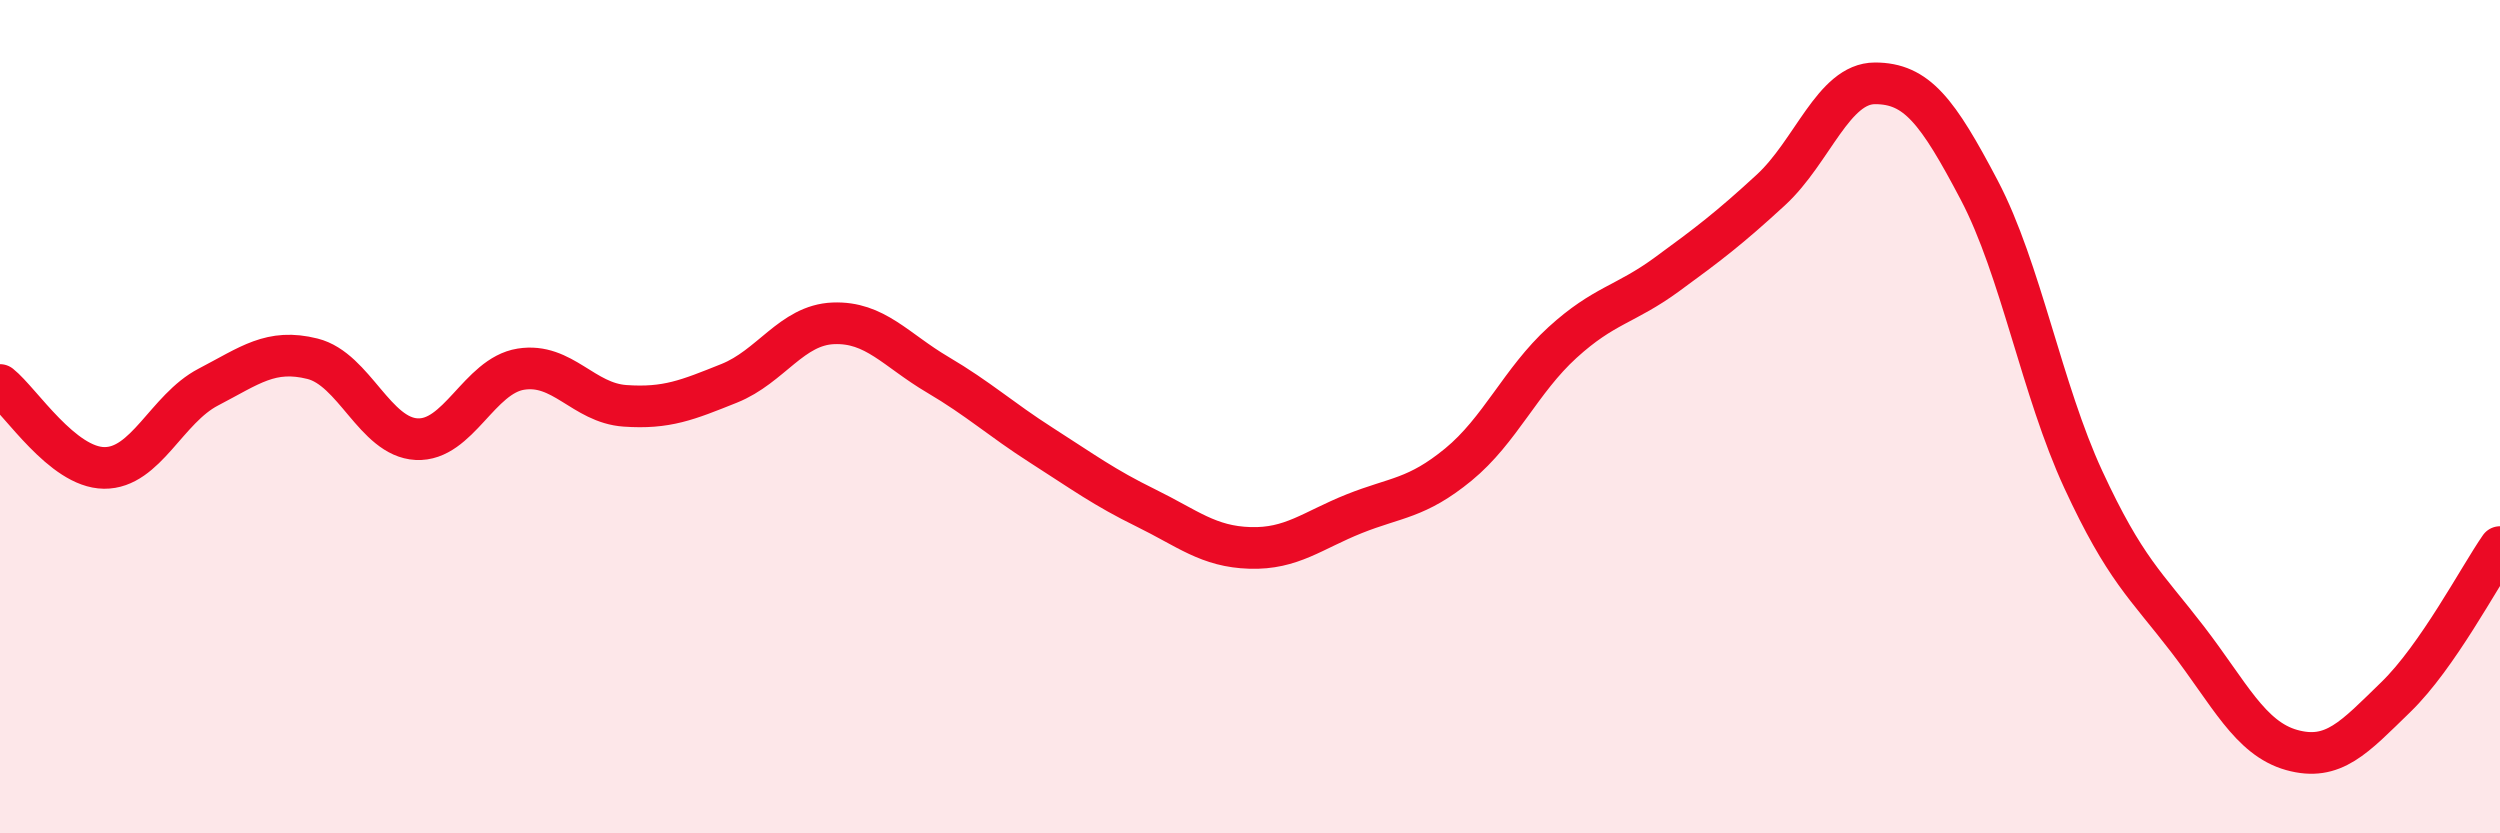
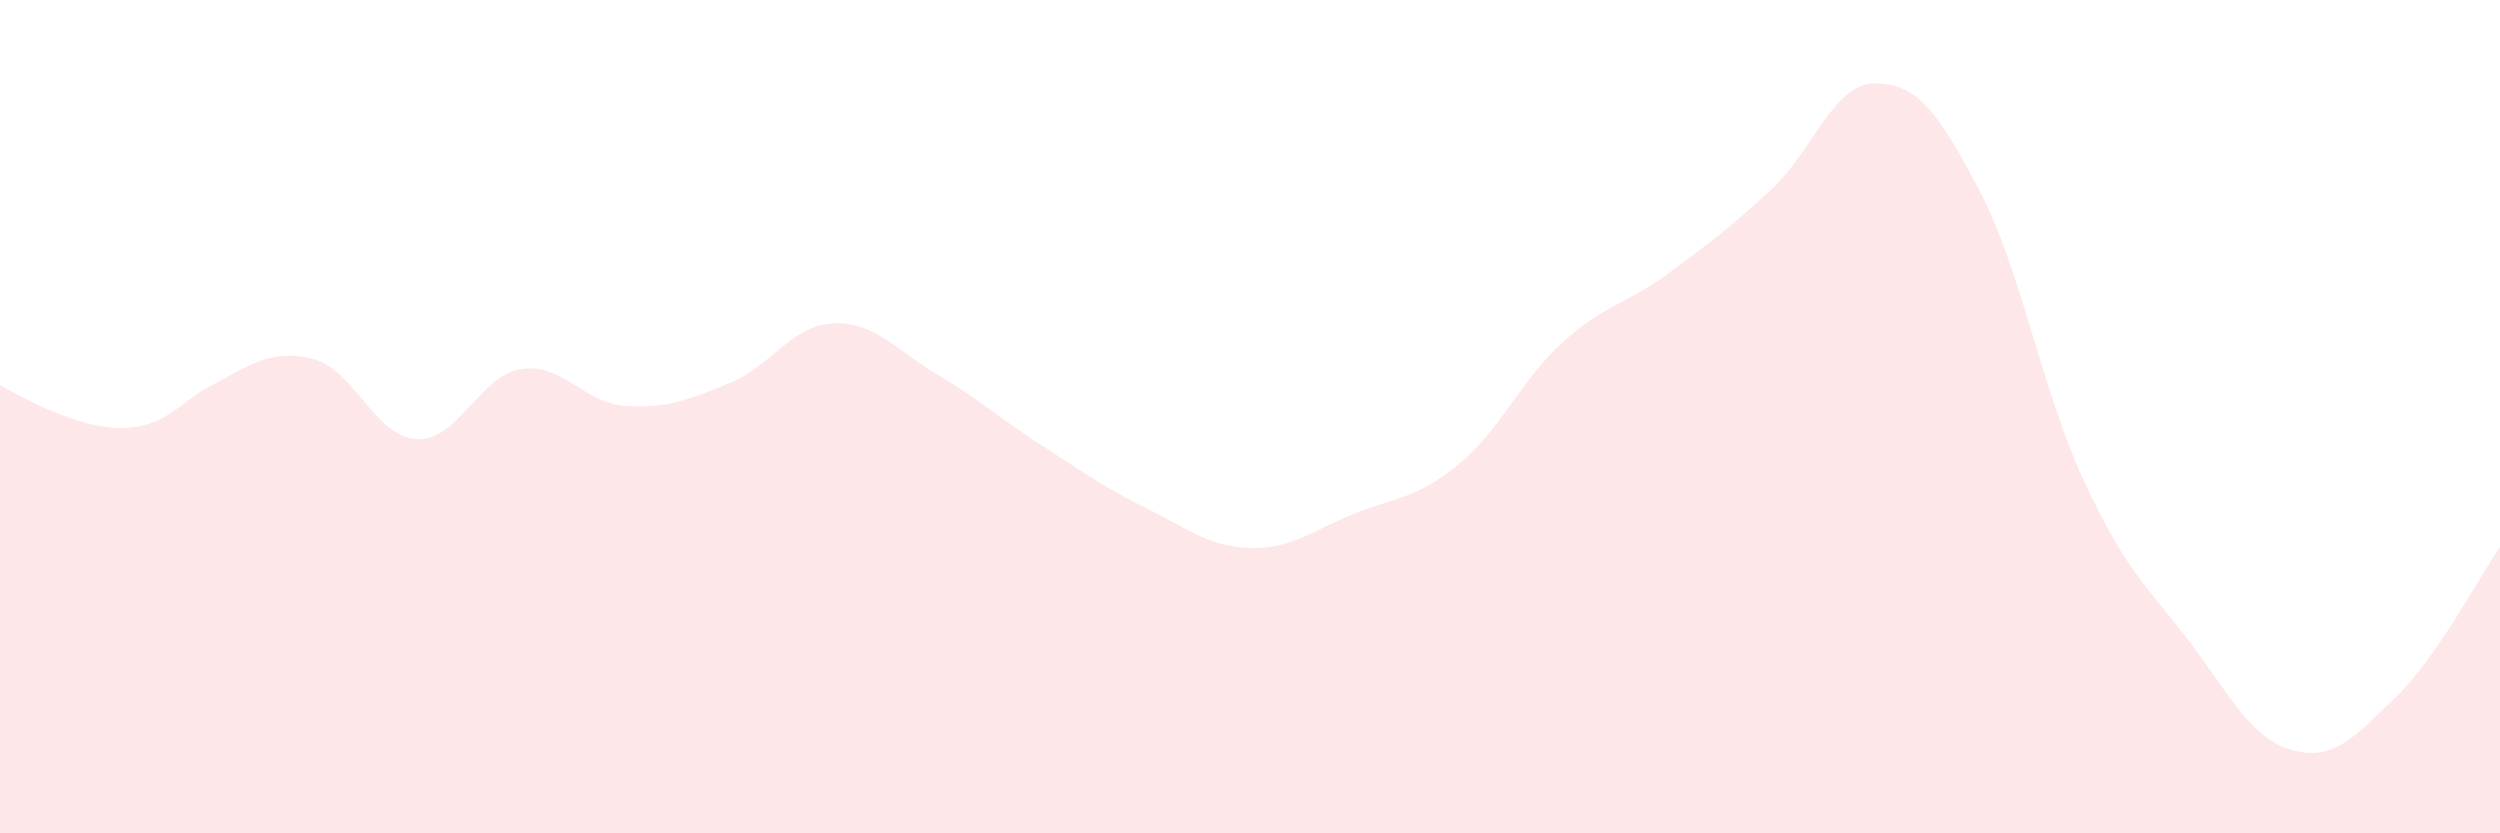
<svg xmlns="http://www.w3.org/2000/svg" width="60" height="20" viewBox="0 0 60 20">
-   <path d="M 0,9.24 C 0.5,9.64 1.5,11.22 2.5,11.23 C 3.5,11.24 4,9.81 5,9.29 C 6,8.77 6.5,8.36 7.5,8.61 C 8.5,8.86 9,10.49 10,10.54 C 11,10.59 11.5,9.02 12.5,8.86 C 13.5,8.7 14,9.67 15,9.74 C 16,9.81 16.5,9.6 17.5,9.2 C 18.5,8.8 19,7.8 20,7.76 C 21,7.72 21.5,8.4 22.5,8.99 C 23.5,9.58 24,10.05 25,10.69 C 26,11.33 26.5,11.7 27.5,12.19 C 28.5,12.68 29,13.12 30,13.15 C 31,13.18 31.5,12.73 32.5,12.33 C 33.5,11.93 34,11.97 35,11.15 C 36,10.33 36.5,9.13 37.5,8.22 C 38.5,7.31 39,7.32 40,6.59 C 41,5.86 41.5,5.48 42.5,4.56 C 43.5,3.64 44,2 45,2 C 46,2 46.5,2.66 47.5,4.56 C 48.5,6.46 49,9.35 50,11.51 C 51,13.67 51.5,14.04 52.5,15.34 C 53.5,16.64 54,17.72 55,18 C 56,18.28 56.5,17.7 57.5,16.73 C 58.5,15.76 59.5,13.85 60,13.13L60 20L0 20Z" fill="#EB0A25" opacity="0.1" stroke-linecap="round" stroke-linejoin="round" />
-   <path d="M 0,9.24 C 0.5,9.64 1.5,11.22 2.5,11.23 C 3.5,11.24 4,9.81 5,9.29 C 6,8.77 6.5,8.36 7.5,8.61 C 8.5,8.86 9,10.49 10,10.54 C 11,10.59 11.5,9.02 12.5,8.86 C 13.5,8.7 14,9.67 15,9.74 C 16,9.81 16.5,9.6 17.5,9.2 C 18.5,8.8 19,7.8 20,7.76 C 21,7.72 21.5,8.4 22.5,8.99 C 23.5,9.58 24,10.05 25,10.69 C 26,11.33 26.5,11.7 27.5,12.19 C 28.5,12.68 29,13.12 30,13.15 C 31,13.18 31.5,12.73 32.5,12.33 C 33.5,11.93 34,11.97 35,11.15 C 36,10.33 36.5,9.13 37.5,8.22 C 38.5,7.31 39,7.32 40,6.59 C 41,5.86 41.5,5.48 42.5,4.56 C 43.5,3.64 44,2 45,2 C 46,2 46.5,2.66 47.5,4.56 C 48.5,6.46 49,9.35 50,11.51 C 51,13.67 51.5,14.04 52.5,15.34 C 53.5,16.64 54,17.72 55,18 C 56,18.28 56.5,17.7 57.5,16.73 C 58.5,15.76 59.5,13.85 60,13.13" stroke="#EB0A25" stroke-width="1" fill="none" stroke-linecap="round" stroke-linejoin="round" />
+   <path d="M 0,9.24 C 3.5,11.24 4,9.81 5,9.29 C 6,8.77 6.5,8.36 7.5,8.61 C 8.5,8.86 9,10.49 10,10.54 C 11,10.59 11.5,9.02 12.5,8.86 C 13.5,8.7 14,9.67 15,9.74 C 16,9.81 16.5,9.6 17.5,9.2 C 18.5,8.8 19,7.8 20,7.76 C 21,7.72 21.5,8.4 22.5,8.99 C 23.5,9.58 24,10.05 25,10.69 C 26,11.33 26.5,11.7 27.5,12.19 C 28.5,12.68 29,13.12 30,13.15 C 31,13.18 31.5,12.73 32.5,12.33 C 33.5,11.93 34,11.97 35,11.15 C 36,10.33 36.5,9.13 37.5,8.22 C 38.5,7.31 39,7.32 40,6.59 C 41,5.86 41.5,5.48 42.5,4.56 C 43.5,3.64 44,2 45,2 C 46,2 46.5,2.66 47.5,4.56 C 48.5,6.46 49,9.35 50,11.51 C 51,13.67 51.5,14.04 52.5,15.34 C 53.5,16.64 54,17.72 55,18 C 56,18.28 56.5,17.7 57.5,16.73 C 58.5,15.76 59.5,13.85 60,13.13L60 20L0 20Z" fill="#EB0A25" opacity="0.1" stroke-linecap="round" stroke-linejoin="round" />
</svg>